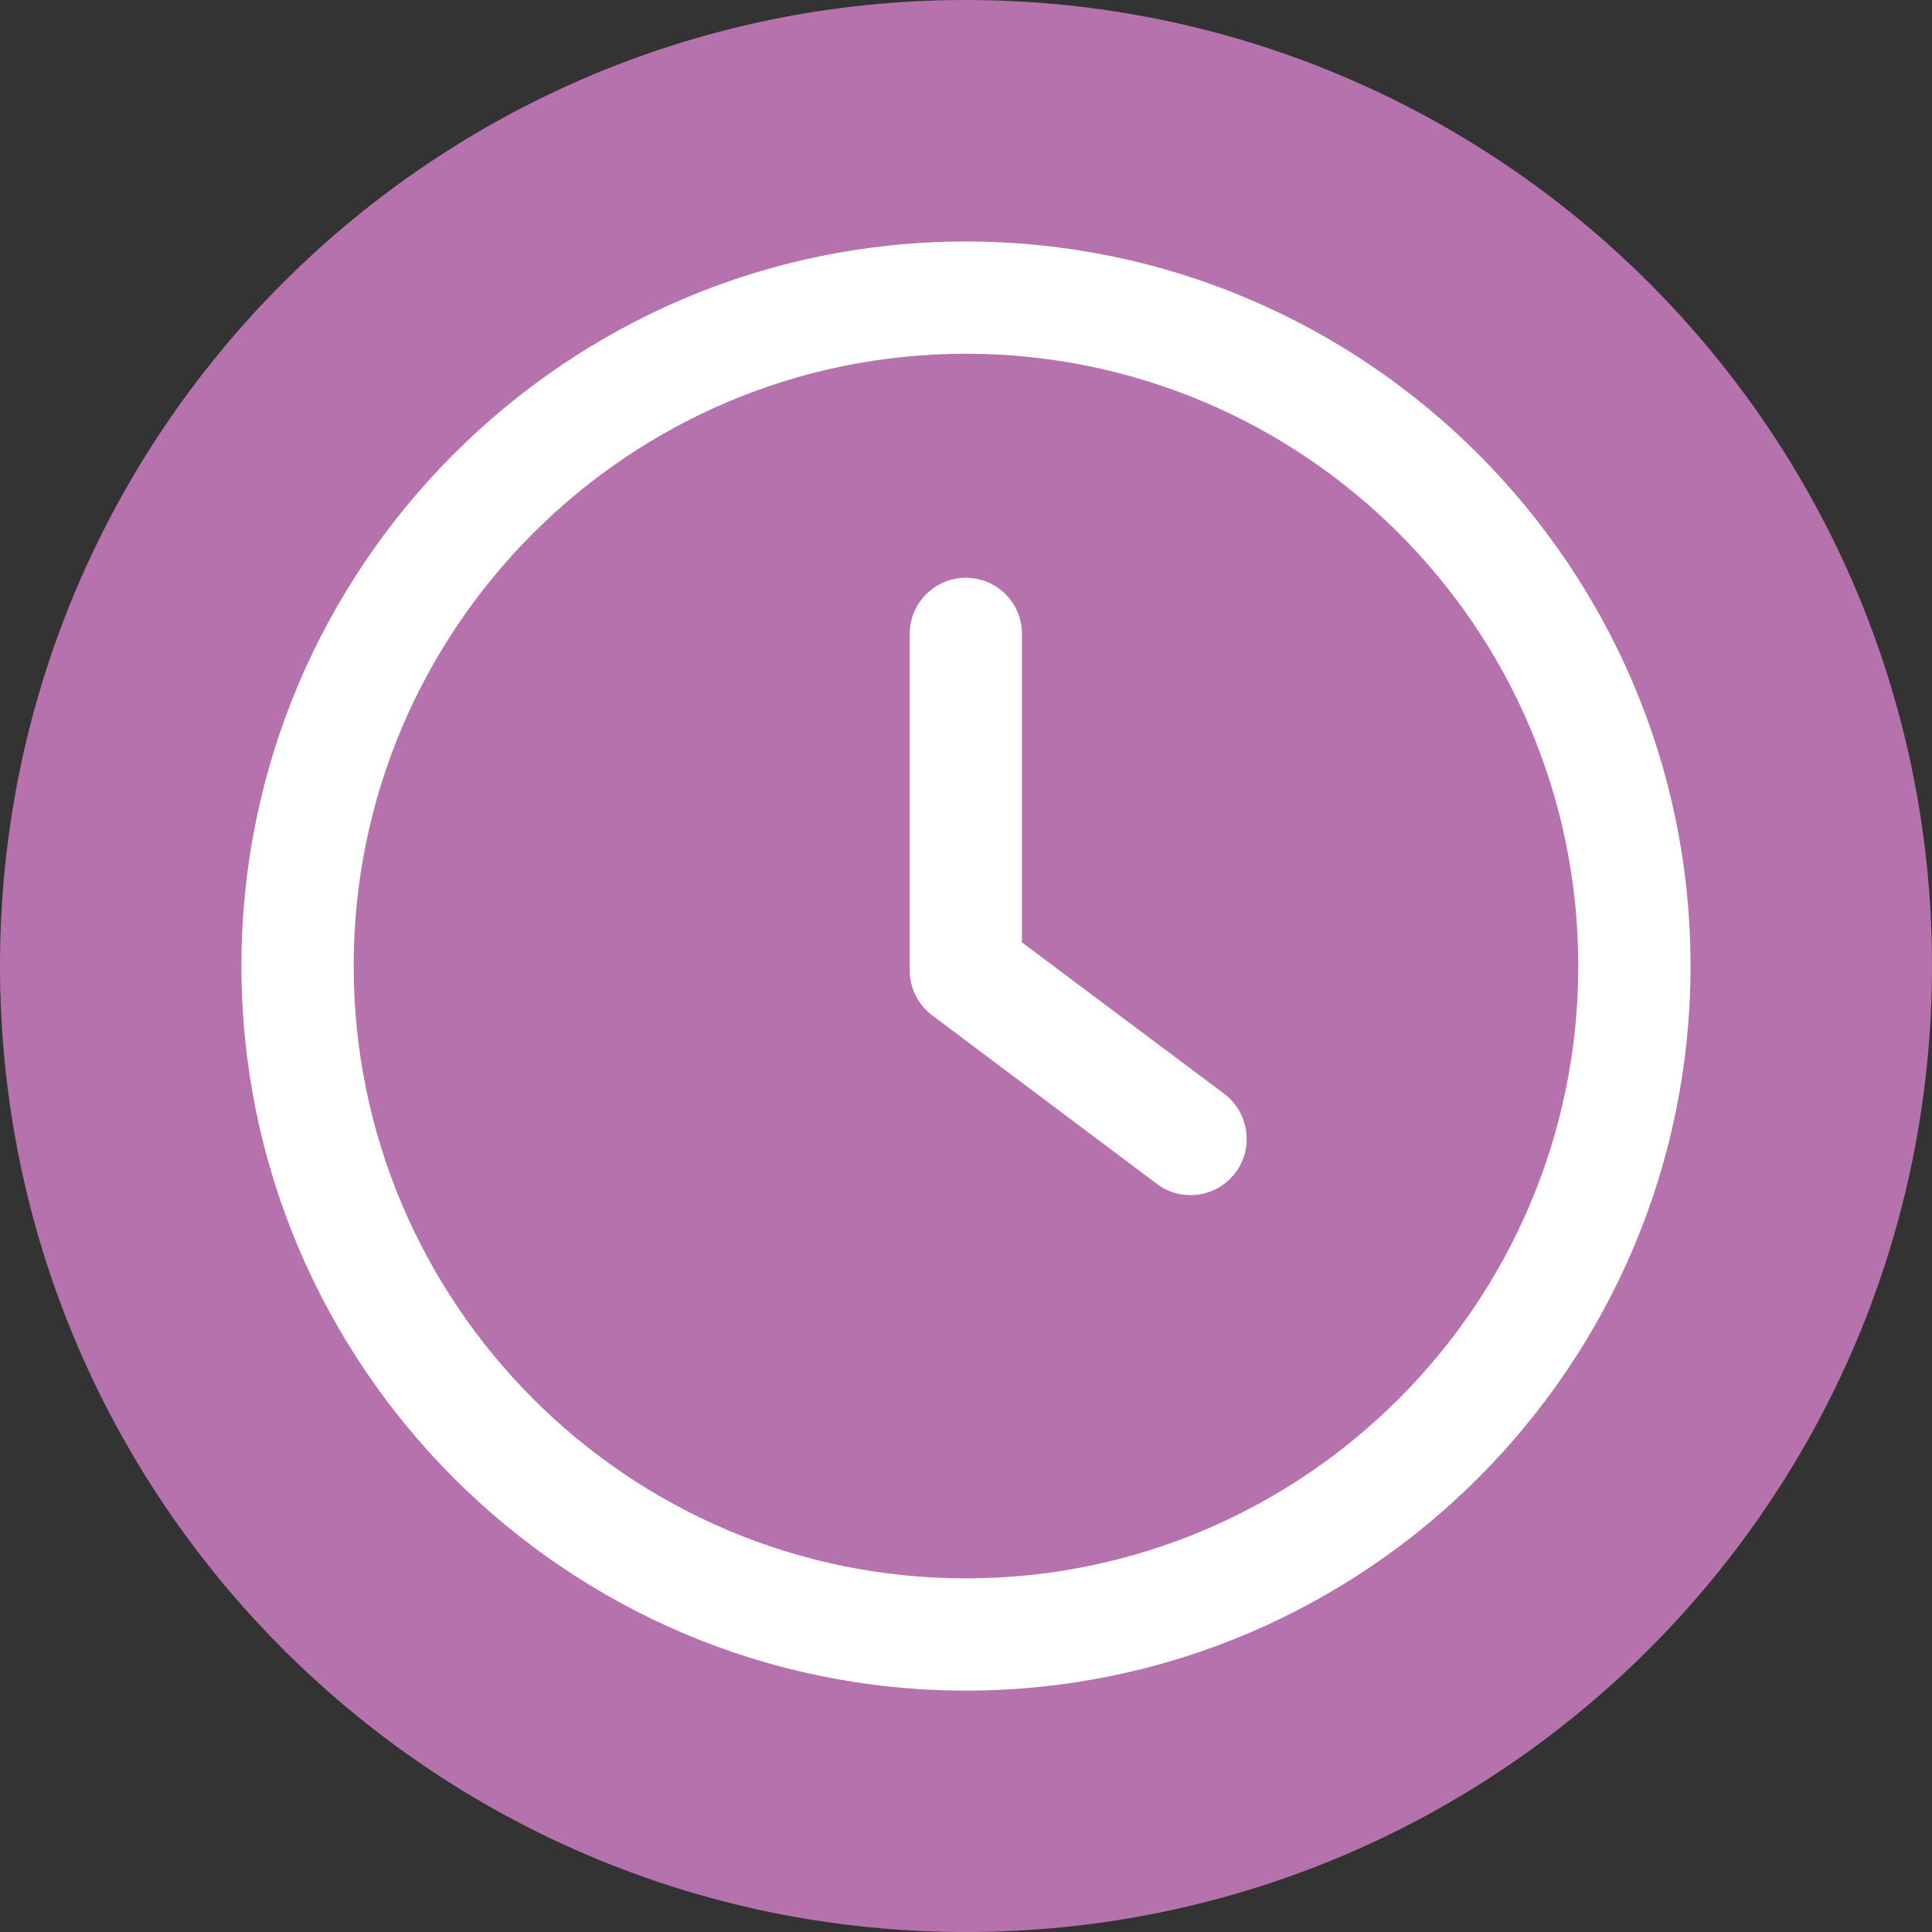
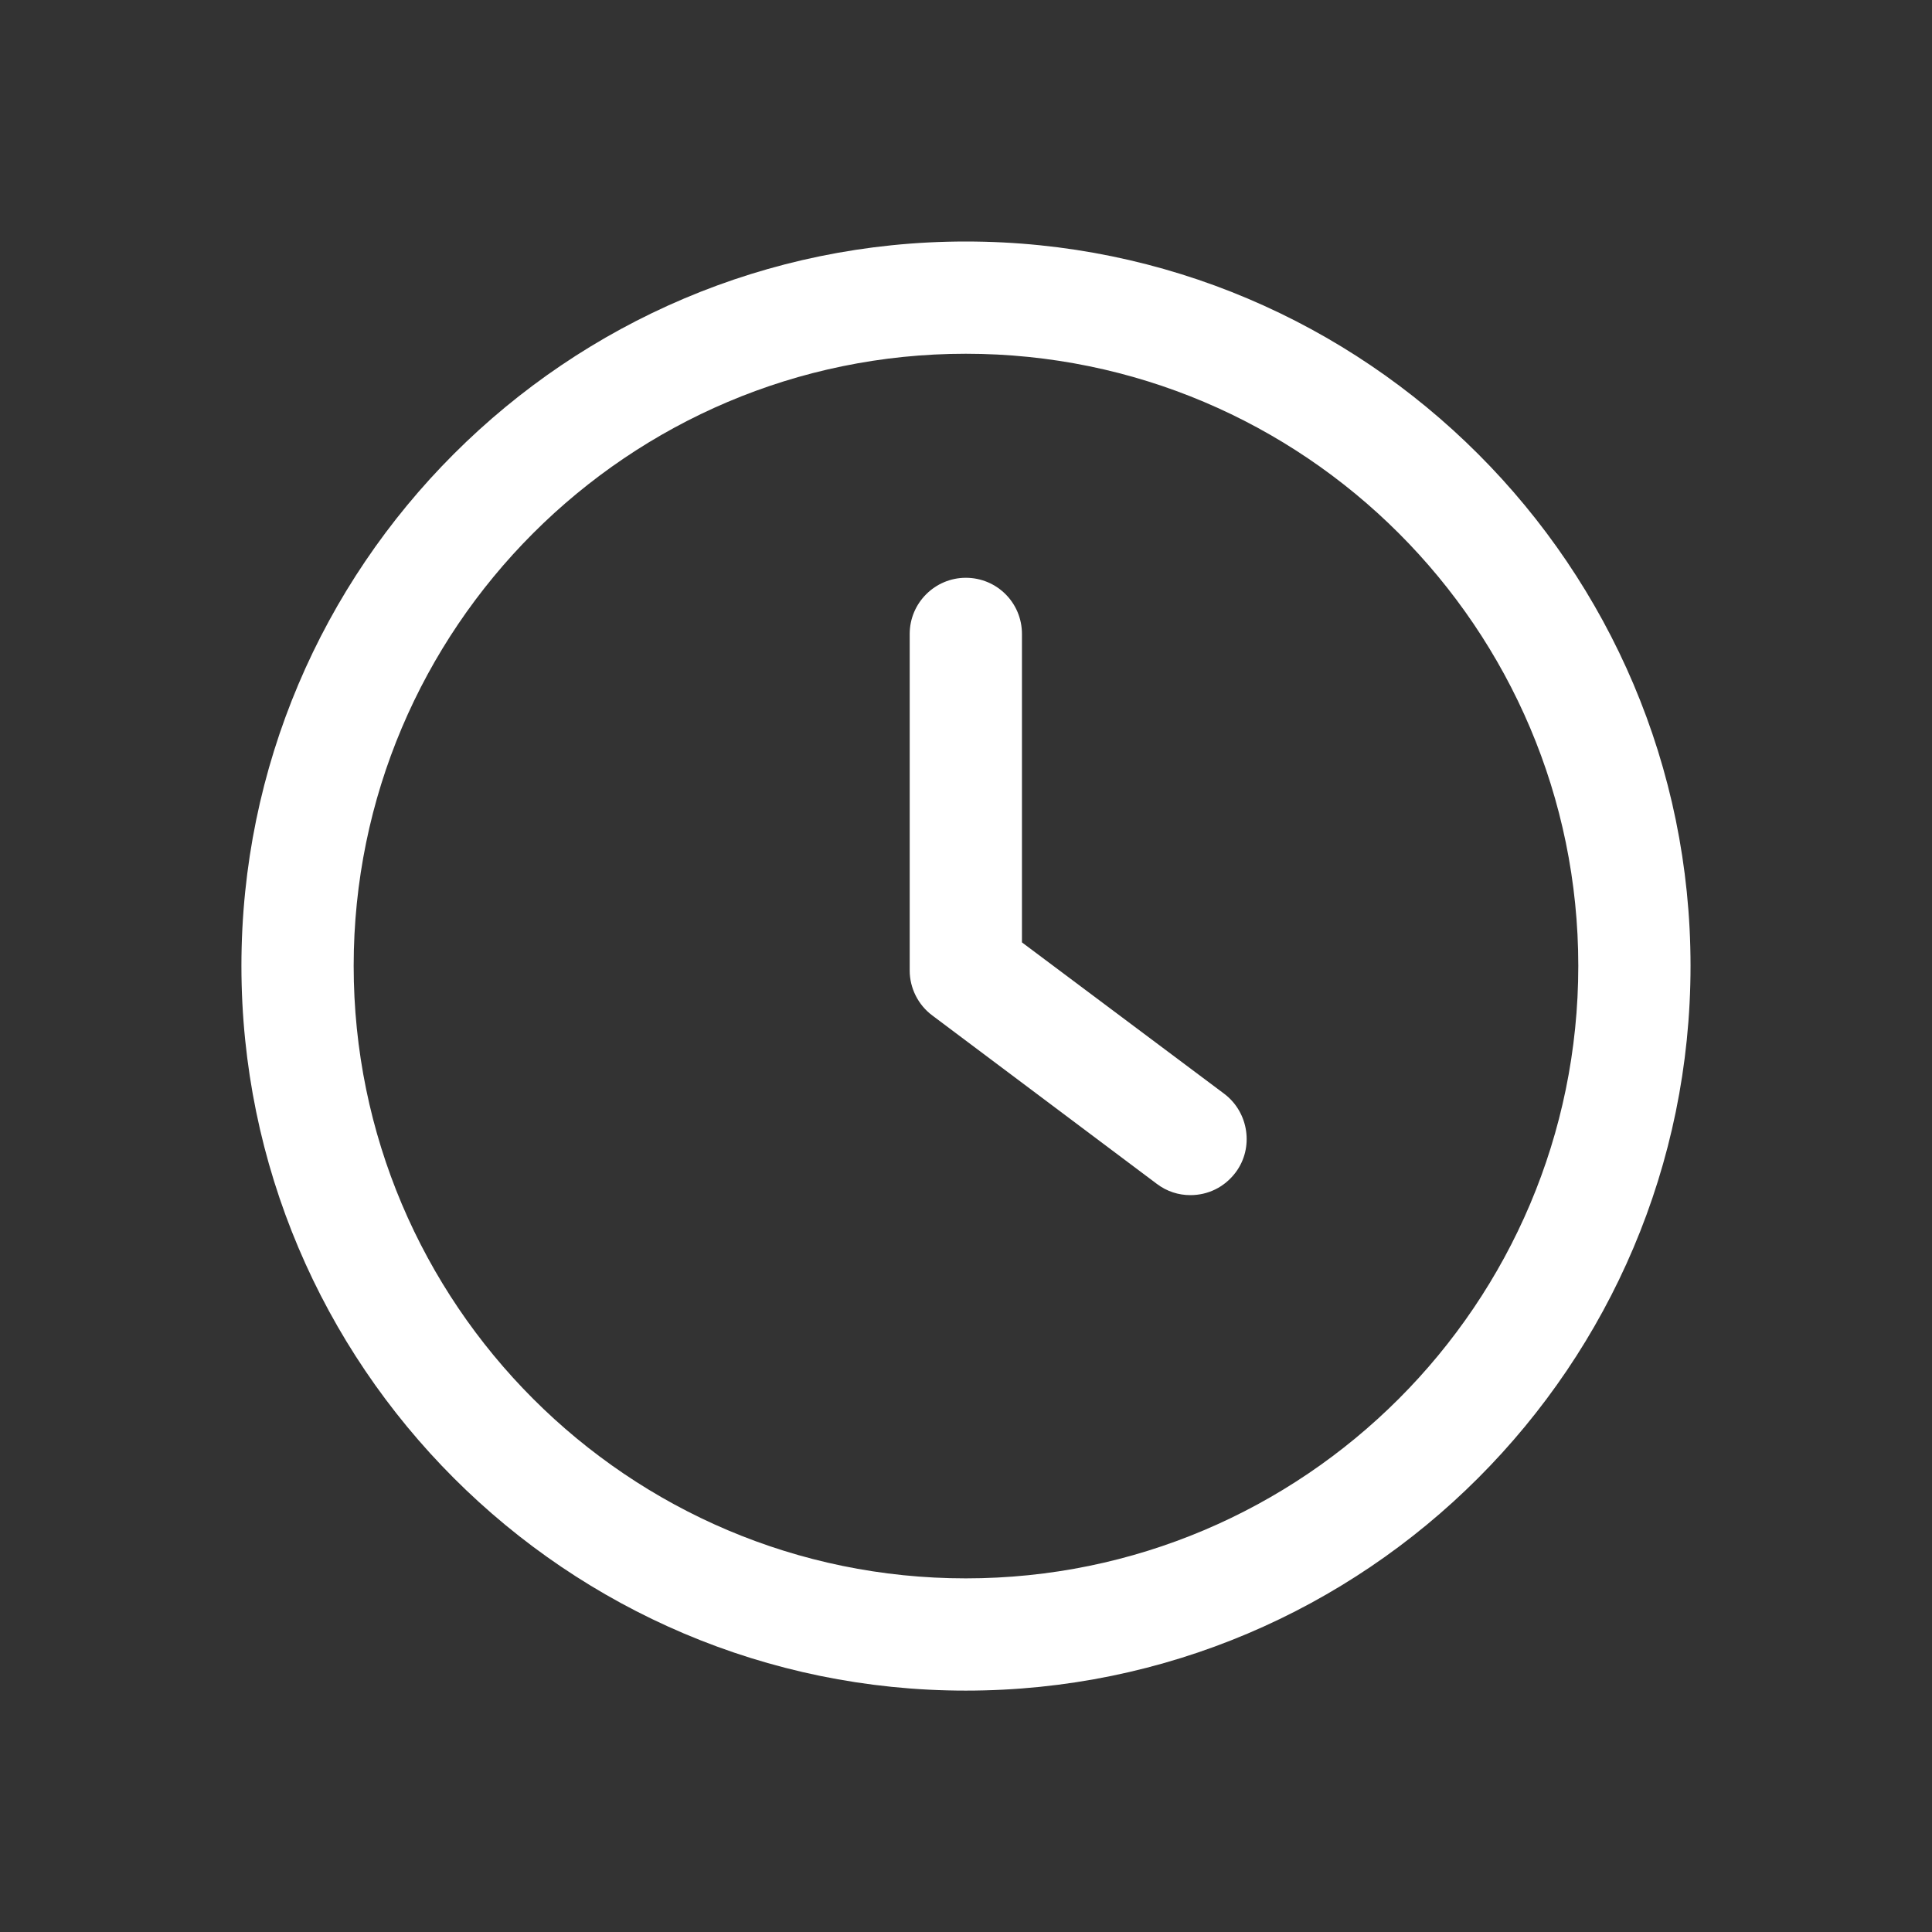
<svg xmlns="http://www.w3.org/2000/svg" width="50" height="50" viewBox="0 0 50 50" fill="none">
  <rect x="0" y="0" width="50" height="50" fill="#333333" stroke="none" />
-   <path fill-rule="evenodd" clip-rule="evenodd" d="M24.995 0C38.809 0 50 11.191 50 24.995C50 38.809 38.809 50 24.995 50C11.191 50 0 38.809 0 24.995C0 11.191 11.191 0 24.995 0Z" fill="#B672AD" />
  <path fill-rule="evenodd" clip-rule="evenodd" d="M31.683 28.307L26.448 24.389V16.406C26.448 15.601 25.8 14.953 24.995 14.953C24.201 14.953 23.543 15.601 23.543 16.406V25.12C23.543 25.57 23.762 26.009 24.128 26.28L29.938 30.638C30.199 30.836 30.502 30.93 30.805 30.93C31.255 30.93 31.683 30.732 31.976 30.345C32.456 29.708 32.32 28.788 31.683 28.307Z" fill="white" />
  <path fill-rule="evenodd" clip-rule="evenodd" d="M24.994 6.25C14.66 6.25 6.248 14.662 6.248 24.996C6.248 35.341 14.66 43.753 24.994 43.753C35.339 43.753 43.751 35.341 43.751 24.996C43.751 14.662 35.339 6.25 24.994 6.25ZM24.994 40.848C16.259 40.848 9.153 33.742 9.153 24.996C9.153 16.261 16.259 9.155 24.994 9.155C33.74 9.155 40.846 16.261 40.846 24.996C40.846 33.742 33.74 40.848 24.994 40.848Z" fill="white" />
</svg>